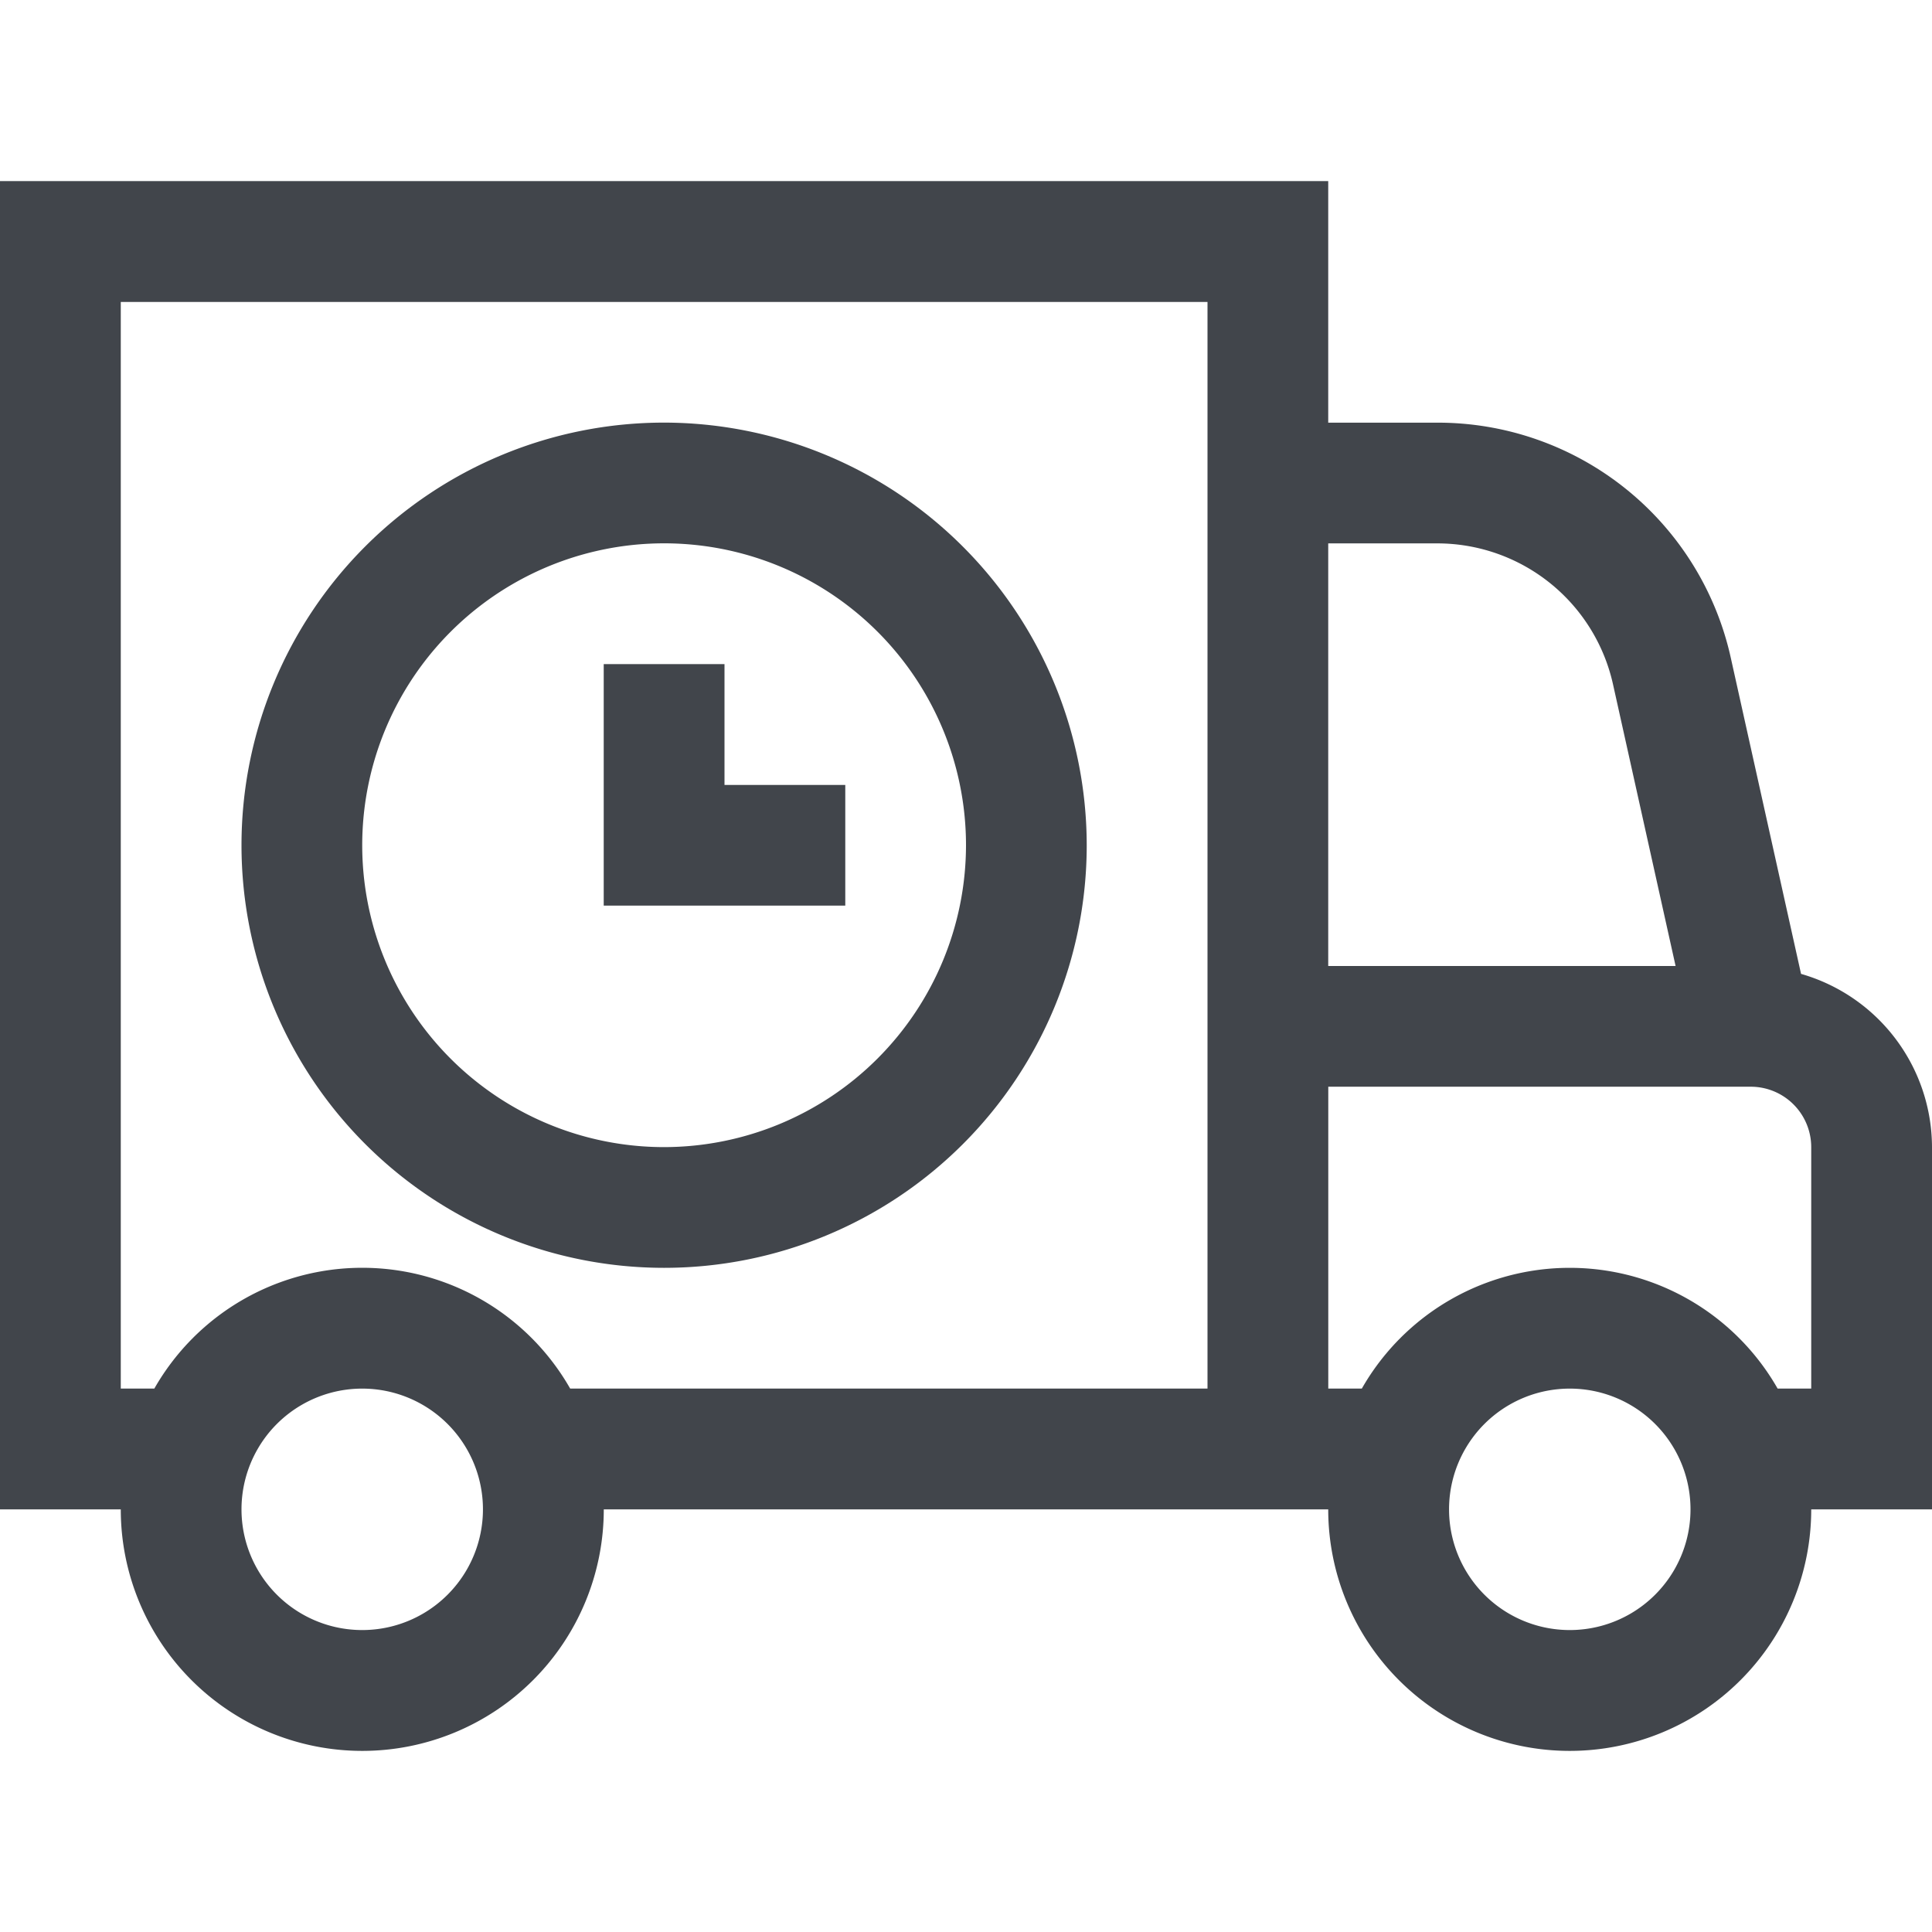
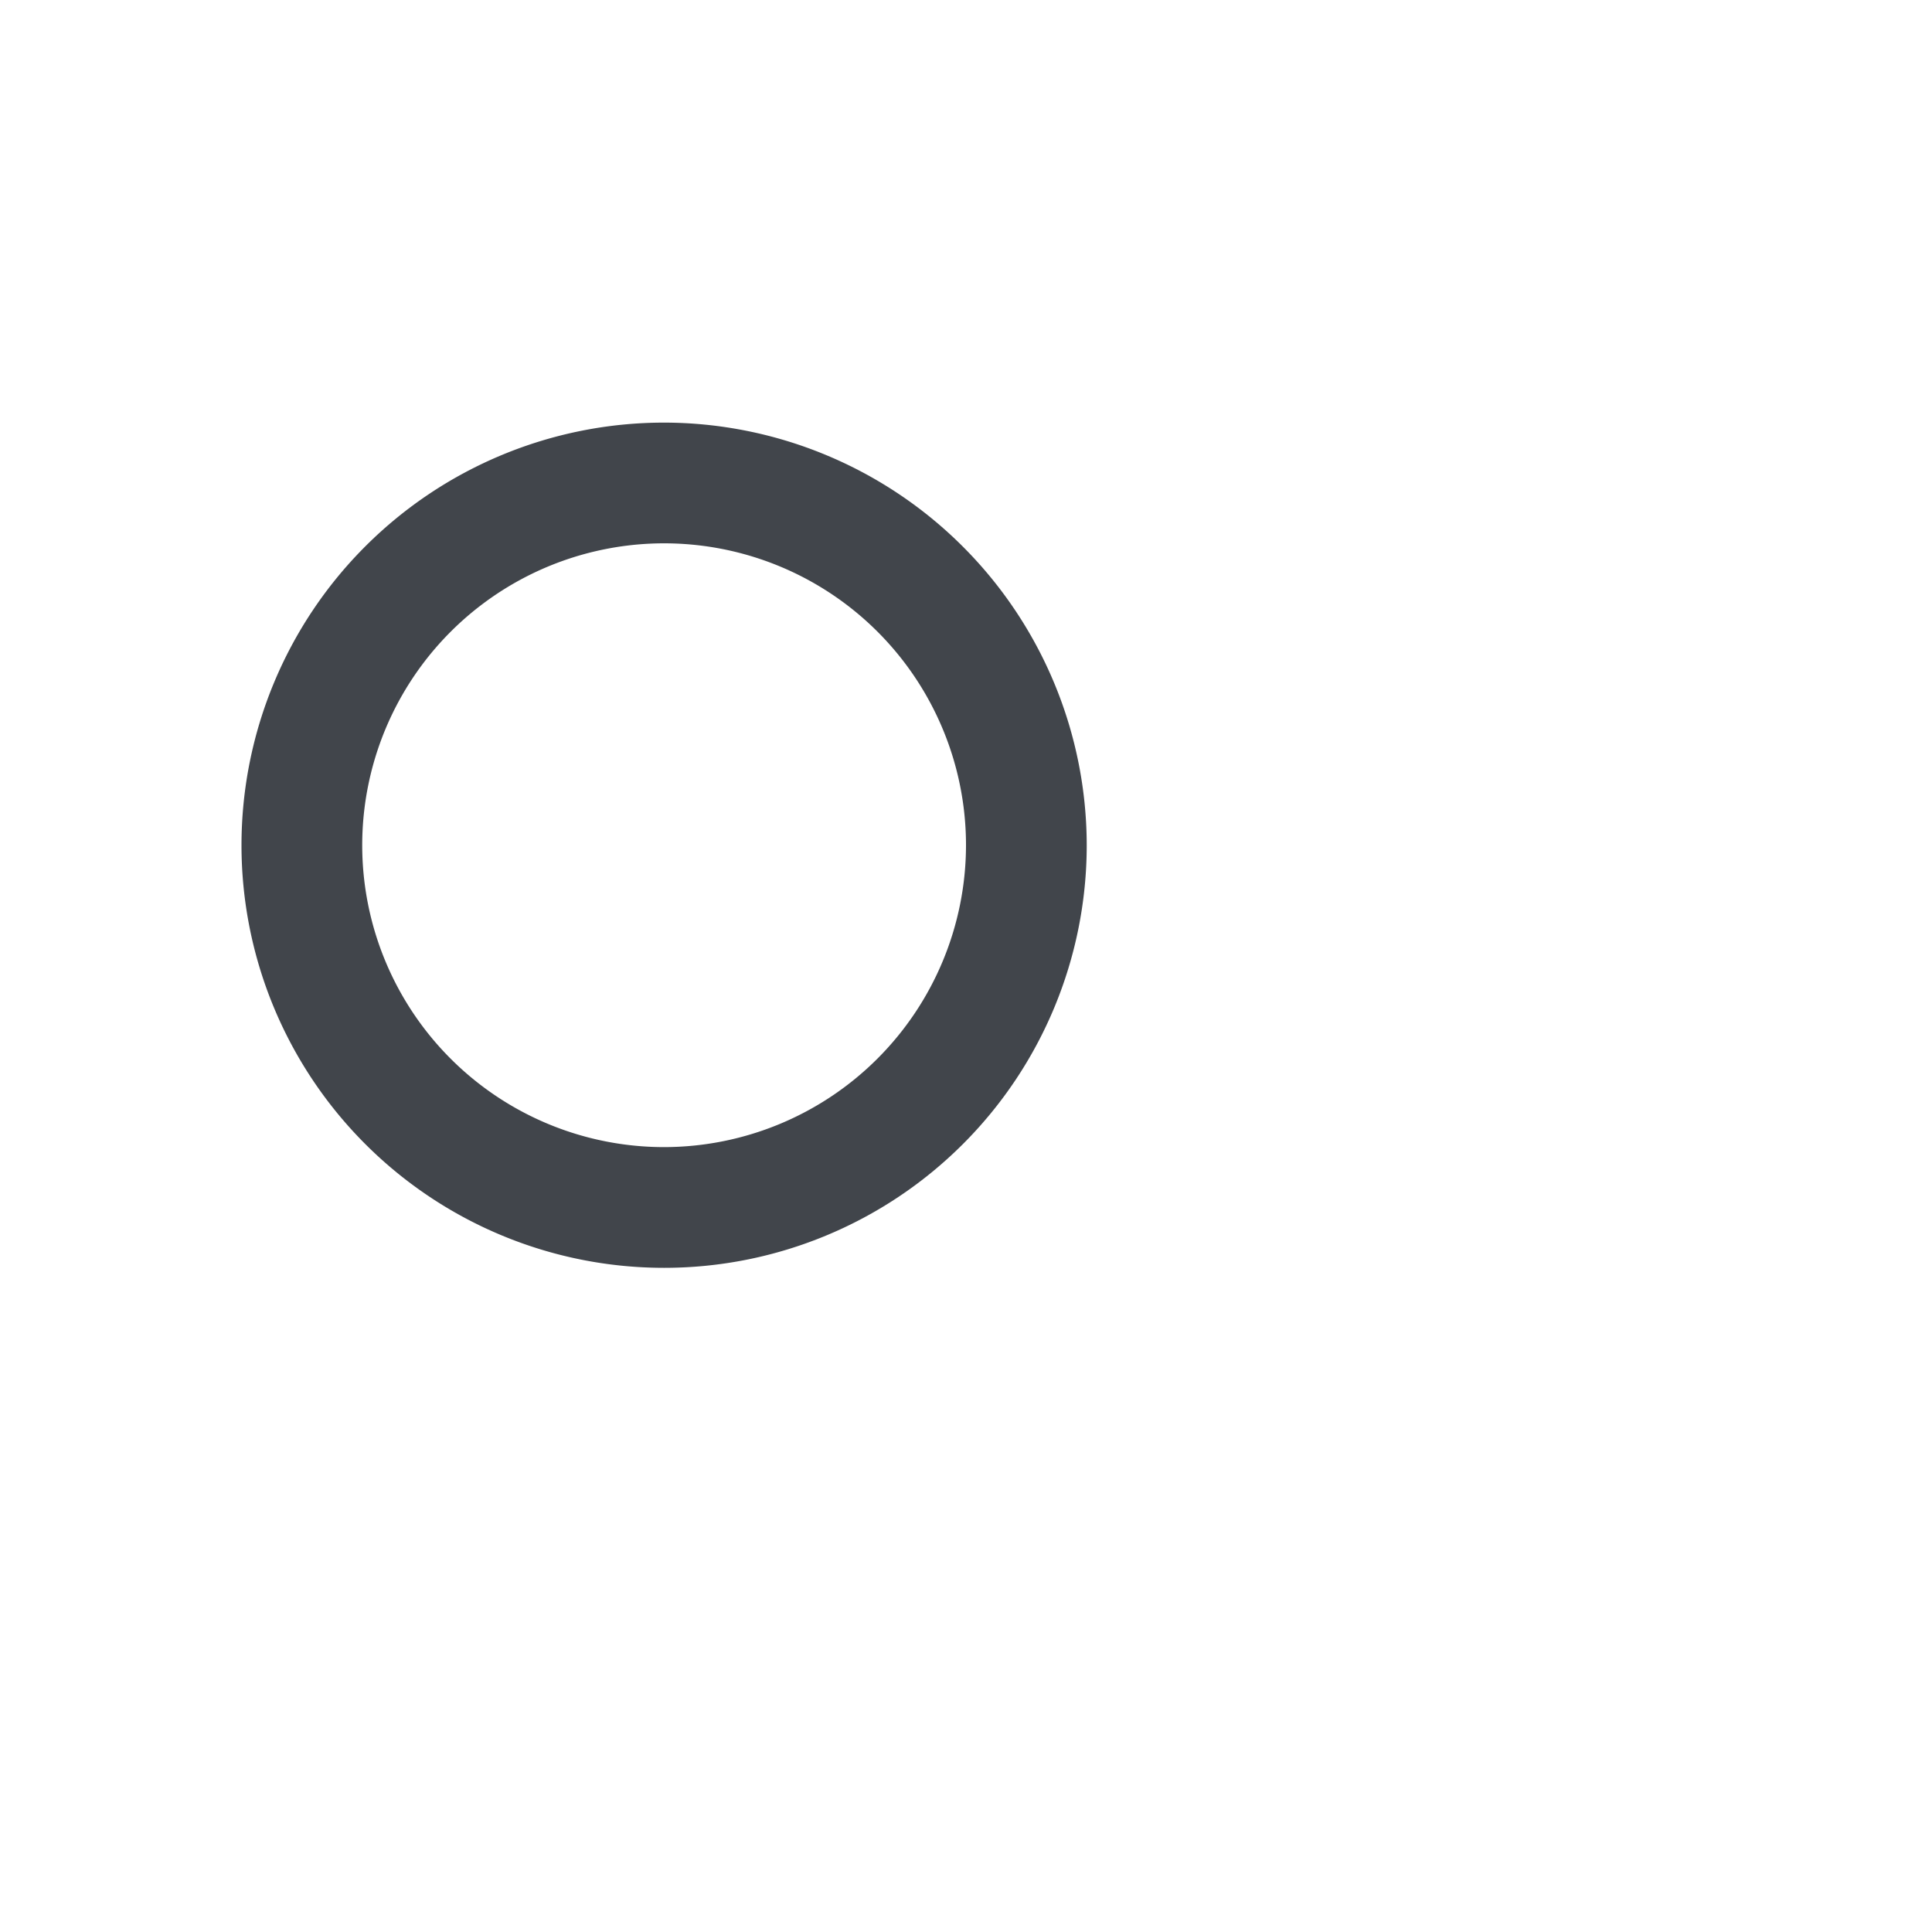
<svg xmlns="http://www.w3.org/2000/svg" width="35" height="35" fill="none" viewBox="0 0 35 35">
  <path fill="#41454B" d="M12.031 7.656a7.656 7.656 0 1 0 7.656 7.657 7.665 7.665 0 0 0-7.656-7.657Zm0 13.125a5.469 5.469 0 1 1 5.469-5.468 5.475 5.475 0 0 1-5.469 5.468Z" />
-   <path fill="#41454B" d="M13.125 12.031h-2.188v4.375h4.376V14.22h-2.188V12.03Z" />
-   <path fill="#41454B" d="M32.628 17.644 31.36 11.94a5.436 5.436 0 0 0-5.338-4.283h-1.96V3.281H0v24.063h2.188a4.375 4.375 0 1 0 8.75 0h13.124a4.375 4.375 0 1 0 8.75 0H35V20.78a3.275 3.275 0 0 0-2.372-3.137Zm-6.606-7.8a3.262 3.262 0 0 1 3.203 2.57l1.13 5.086h-6.293V9.844h1.96ZM6.562 29.53a2.187 2.187 0 1 1 0-4.374 2.187 2.187 0 0 1 0 4.374Zm15.313-4.375H10.329a4.336 4.336 0 0 0-7.533 0h-.608V5.47h19.687v19.687Zm6.563 4.375a2.187 2.187 0 1 1 0-4.374 2.187 2.187 0 0 1 0 4.374Zm4.375-4.375h-.61a4.336 4.336 0 0 0-7.532 0h-.608v-5.468h7.656a1.095 1.095 0 0 1 1.093 1.093v4.375Z" />
</svg>